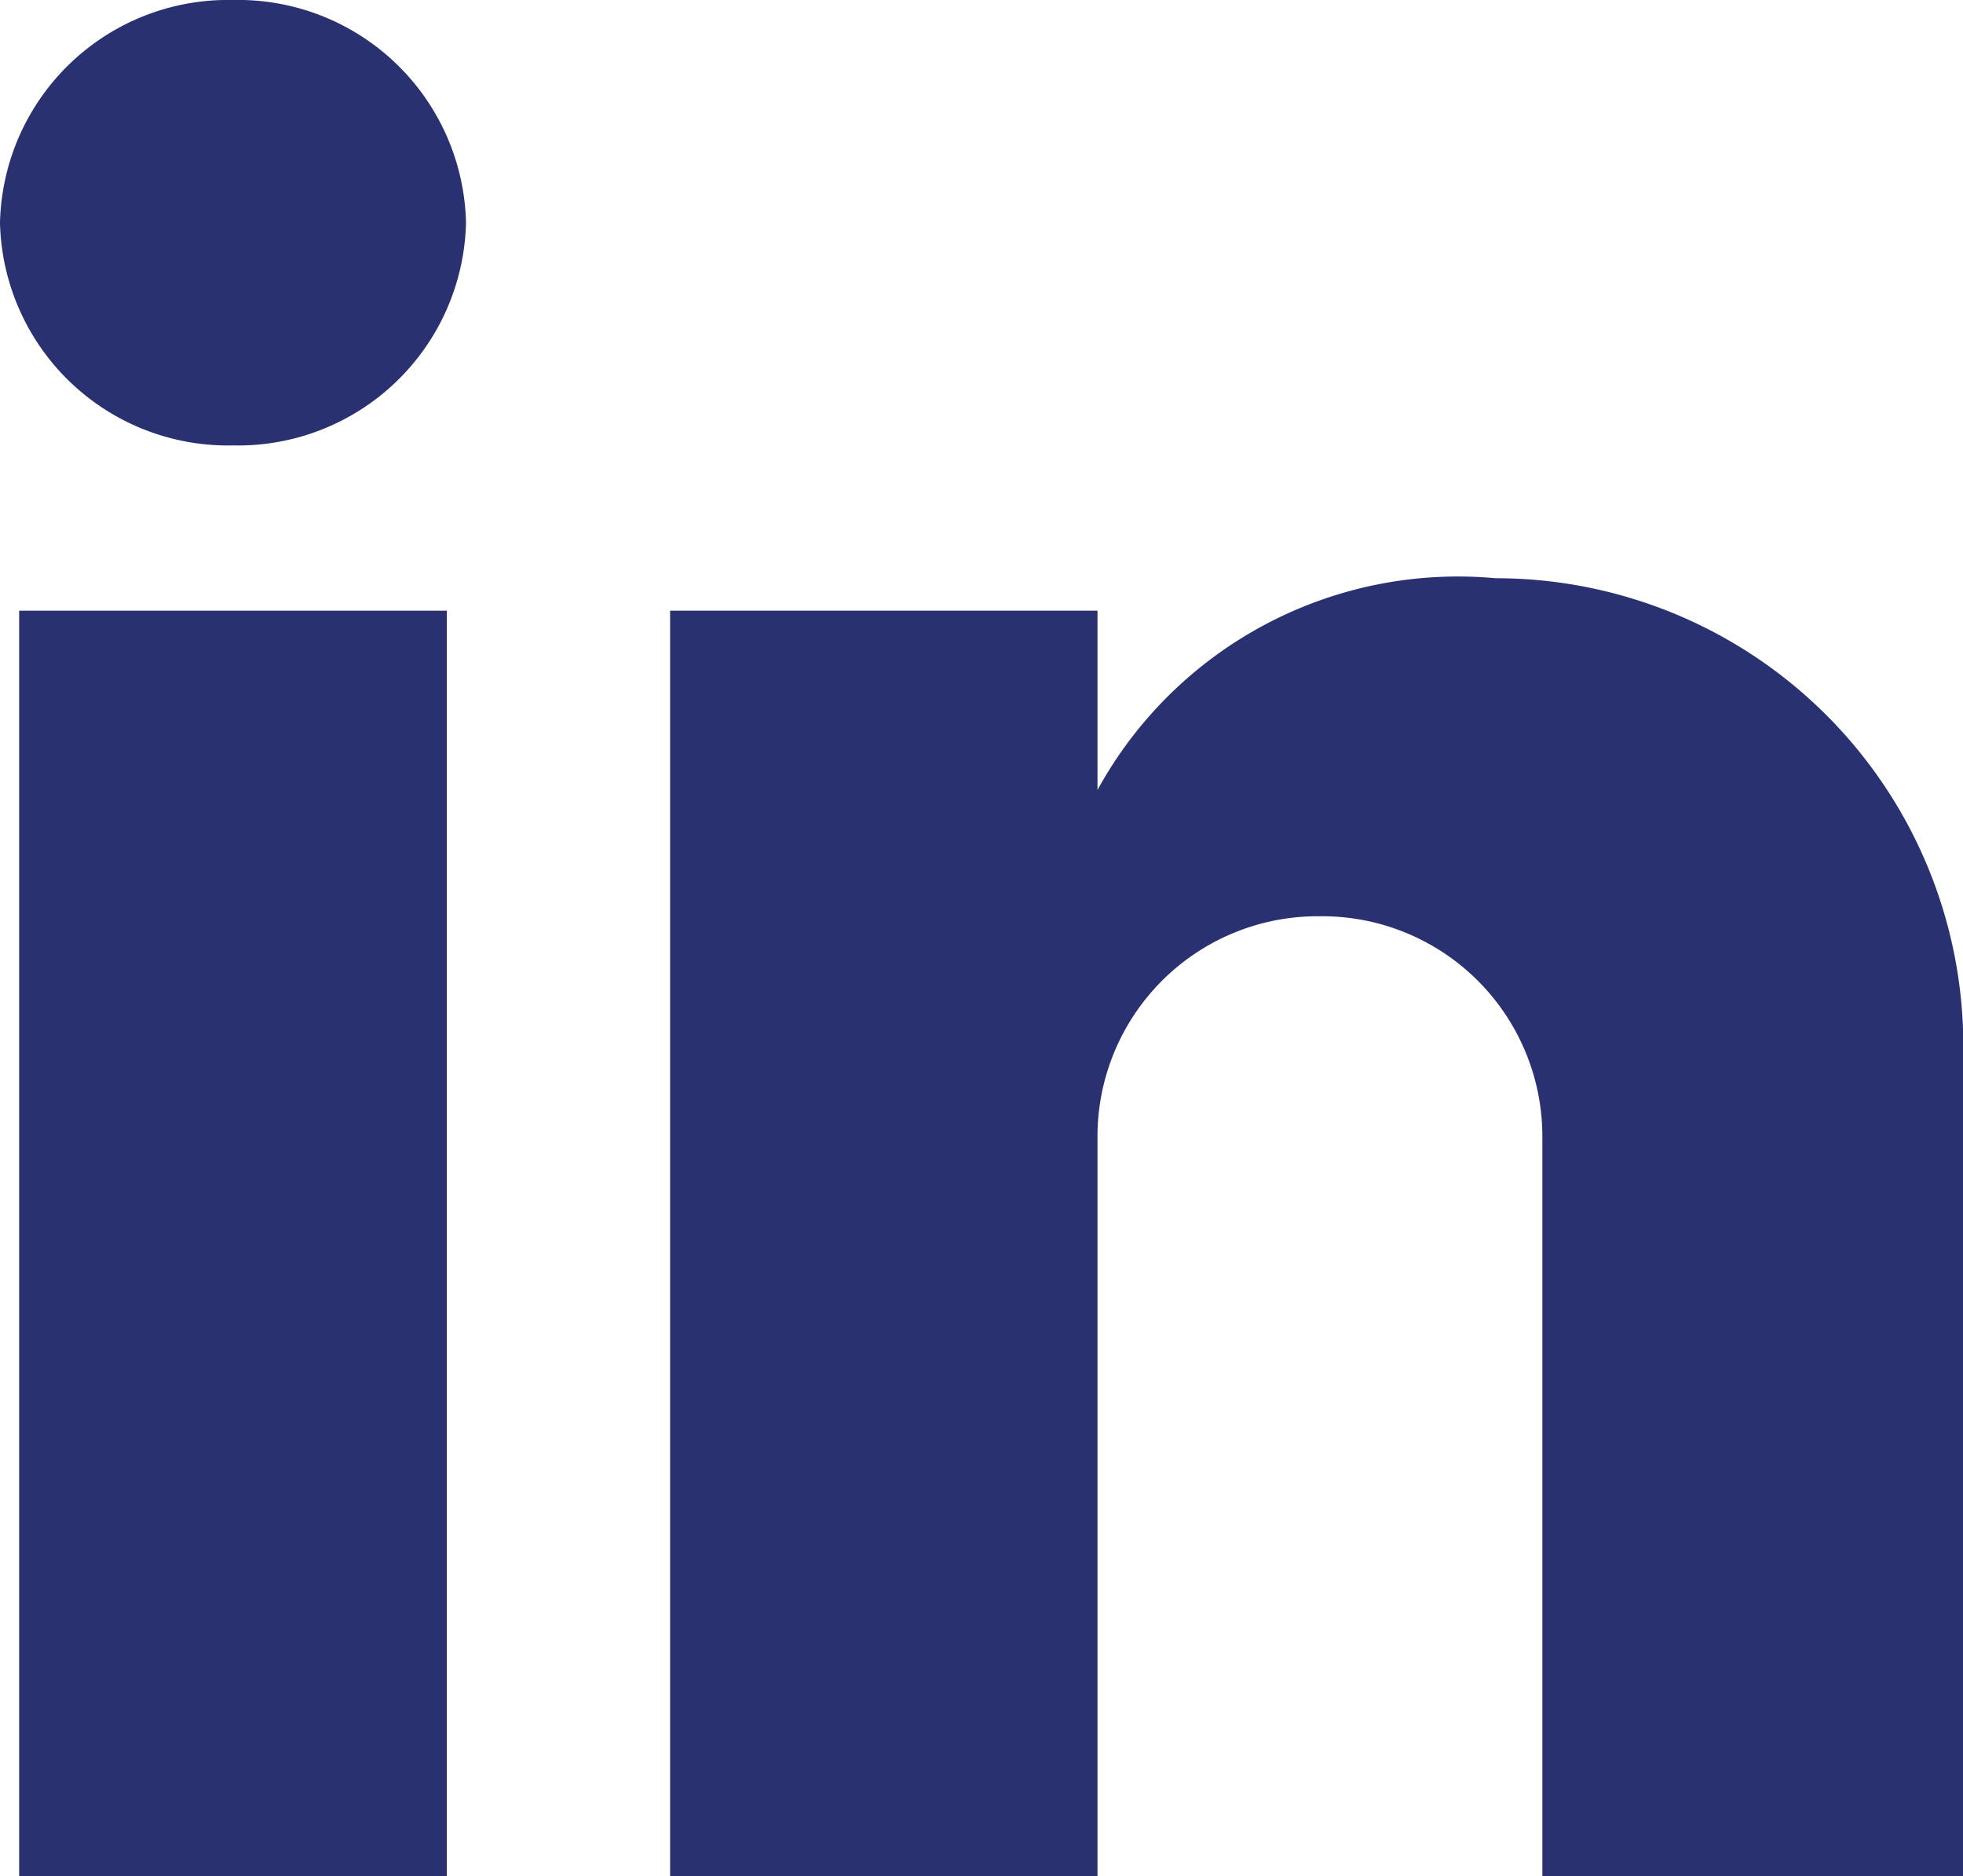
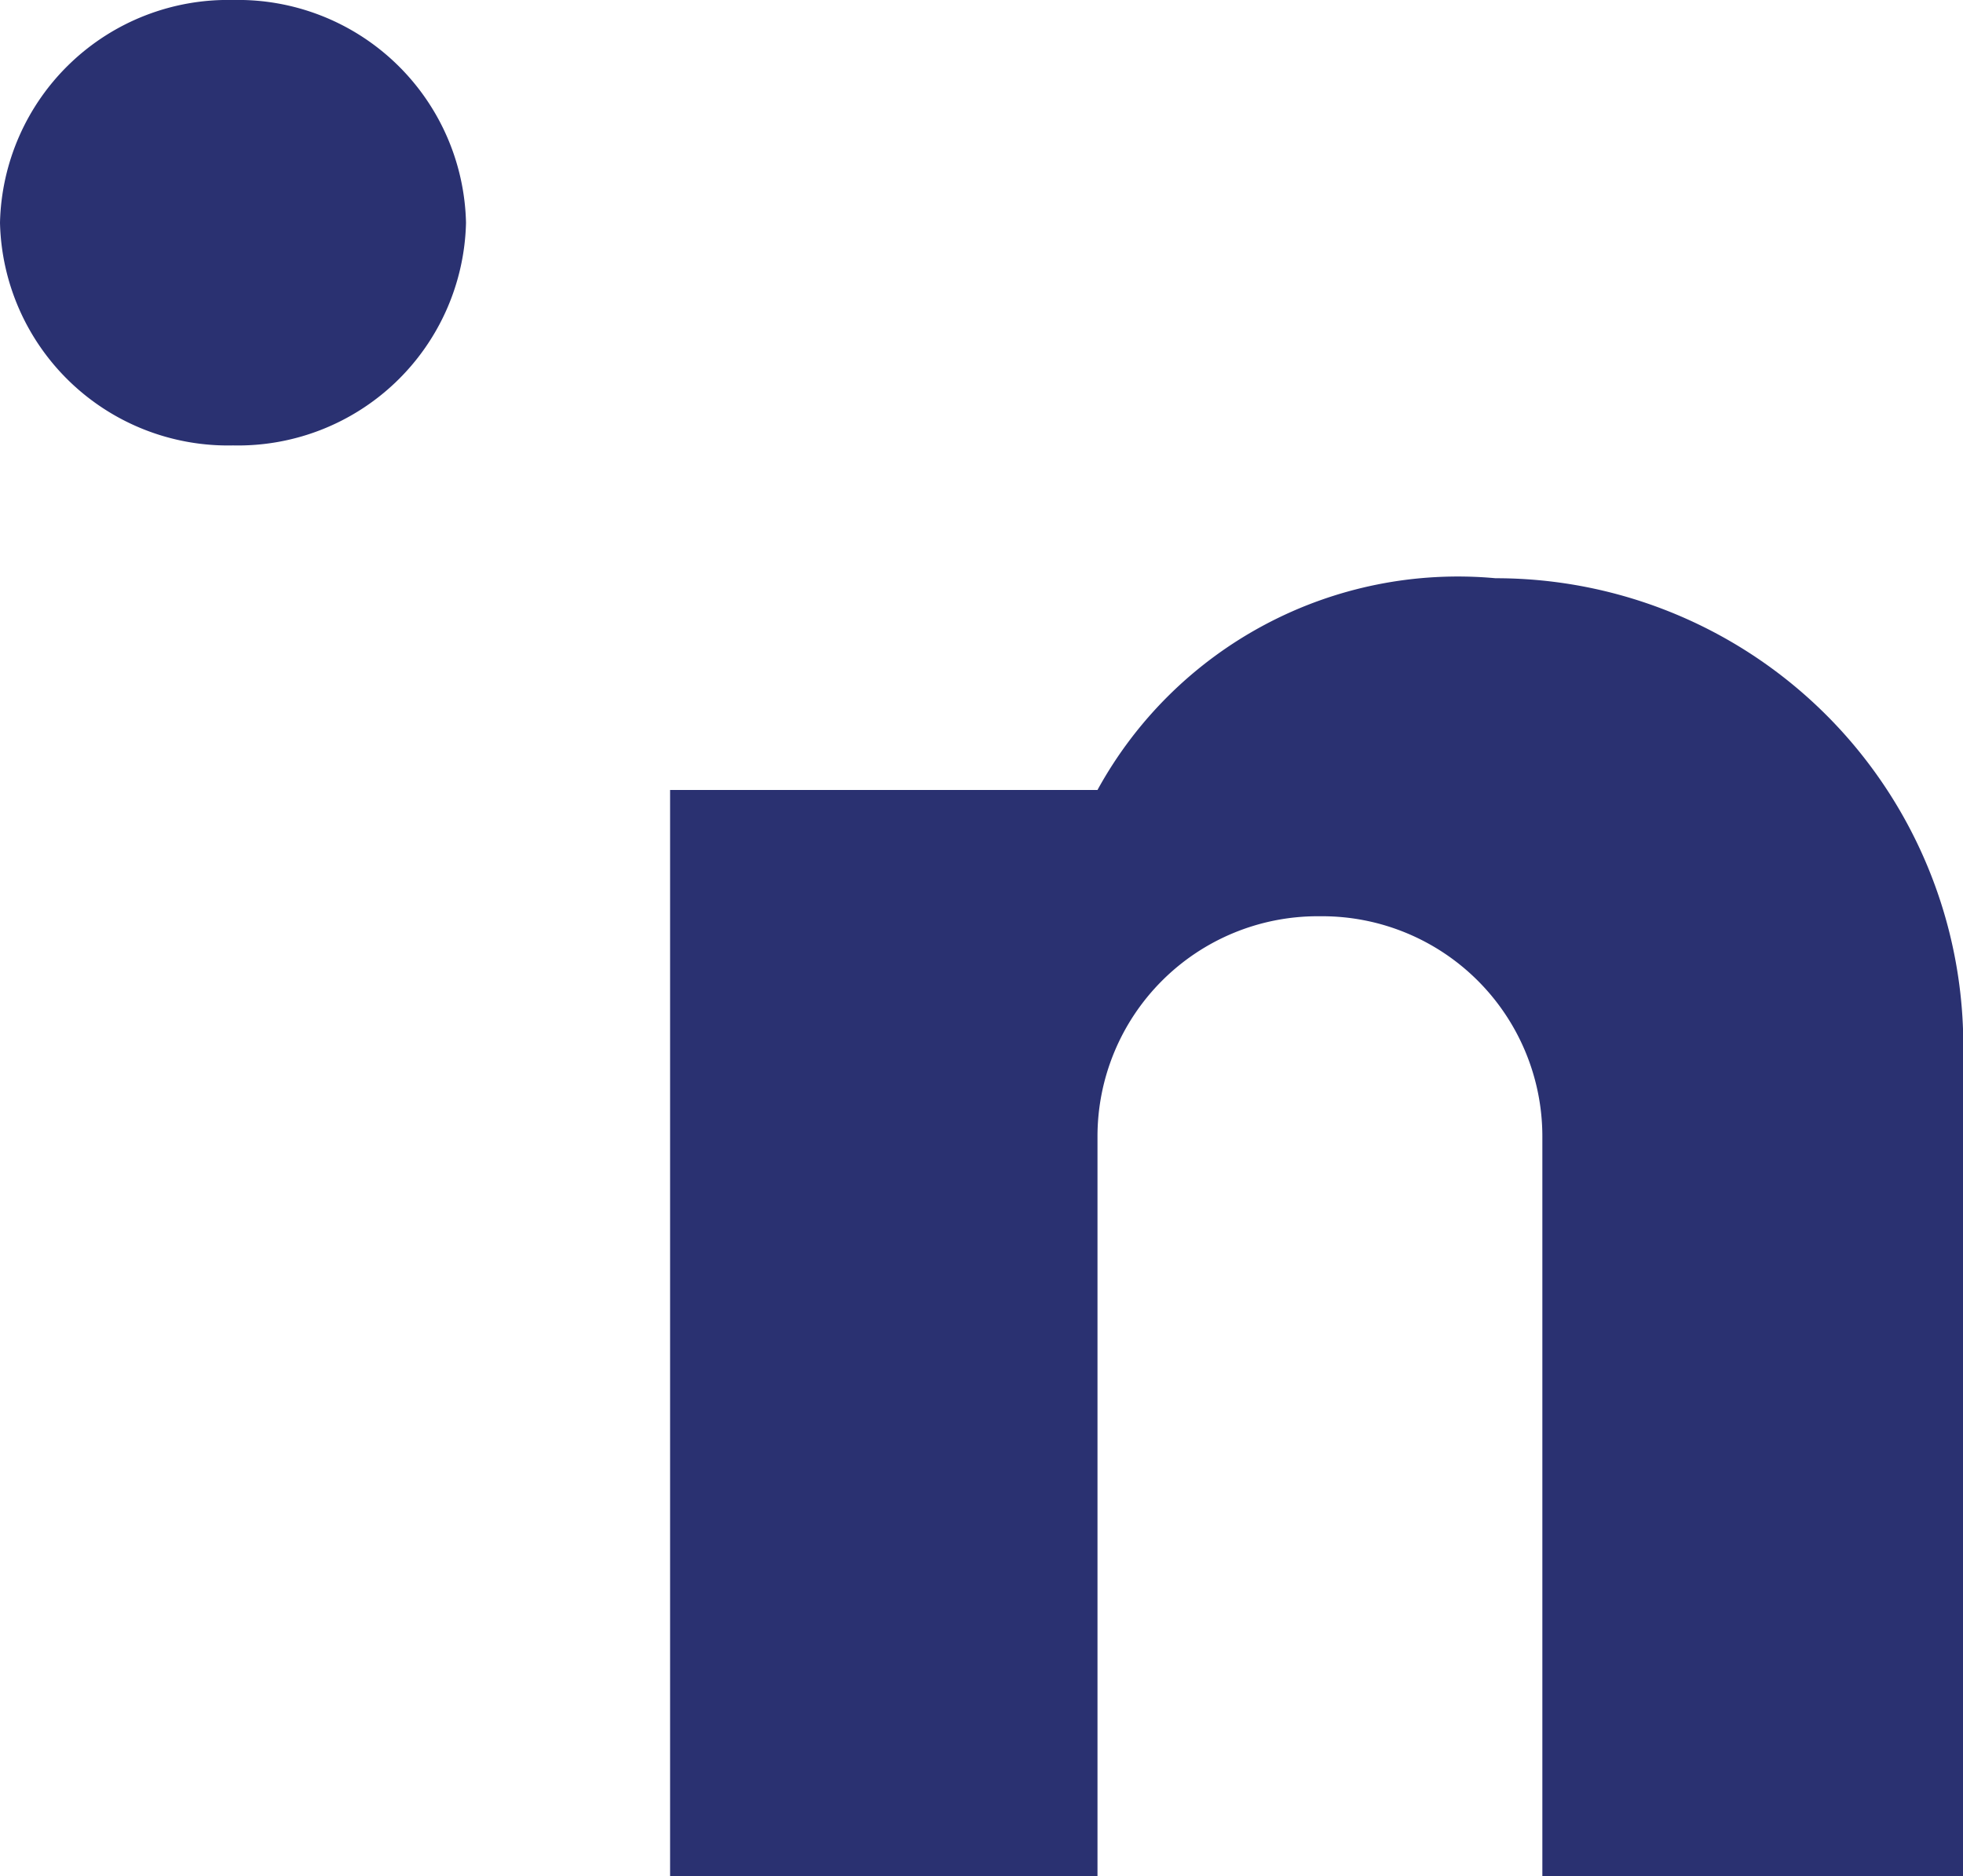
<svg xmlns="http://www.w3.org/2000/svg" id="Groupe_104" data-name="Groupe 104" width="26.74" height="25.555" viewBox="0 0 26.74 25.555">
  <defs>
    <clipPath id="clip-path">
      <rect id="Rectangle_24" data-name="Rectangle 24" width="26.74" height="25.555" fill="#2a3171" />
    </clipPath>
  </defs>
-   <rect id="Rectangle_23" data-name="Rectangle 23" width="5.826" height="17.238" transform="translate(0.261 8.318)" fill="#2a3171" />
  <g id="Groupe_103" data-name="Groupe 103" transform="translate(0 0)">
    <g id="Groupe_102" data-name="Groupe 102" transform="translate(0 0)" clip-path="url(#clip-path)">
      <path id="Tracé_97" data-name="Tracé 97" d="M6.348,3.034A3.106,3.106,0,0,1,3.174,6.067,3.106,3.106,0,0,1,0,3.034,3.106,3.106,0,0,1,3.174,0,3.106,3.106,0,0,1,6.348,3.034" transform="translate(0 0)" fill="#2a3171" />
-       <path id="Tracé_98" data-name="Tracé 98" d="M55.922,38.549A5.6,5.6,0,0,0,50.5,41.433V38.991H44.678V56.228H50.5V46.153a3,3,0,0,1,3-3h.06a3,3,0,0,1,3,3V56.228h5.733V45.038a6.367,6.367,0,0,0-6.369-6.489" transform="translate(-35.55 -30.673)" fill="#2a3171" />
+       <path id="Tracé_98" data-name="Tracé 98" d="M55.922,38.549A5.6,5.6,0,0,0,50.5,41.433H44.678V56.228H50.5V46.153a3,3,0,0,1,3-3h.06a3,3,0,0,1,3,3V56.228h5.733V45.038a6.367,6.367,0,0,0-6.369-6.489" transform="translate(-35.55 -30.673)" fill="#2a3171" />
    </g>
  </g>
</svg>